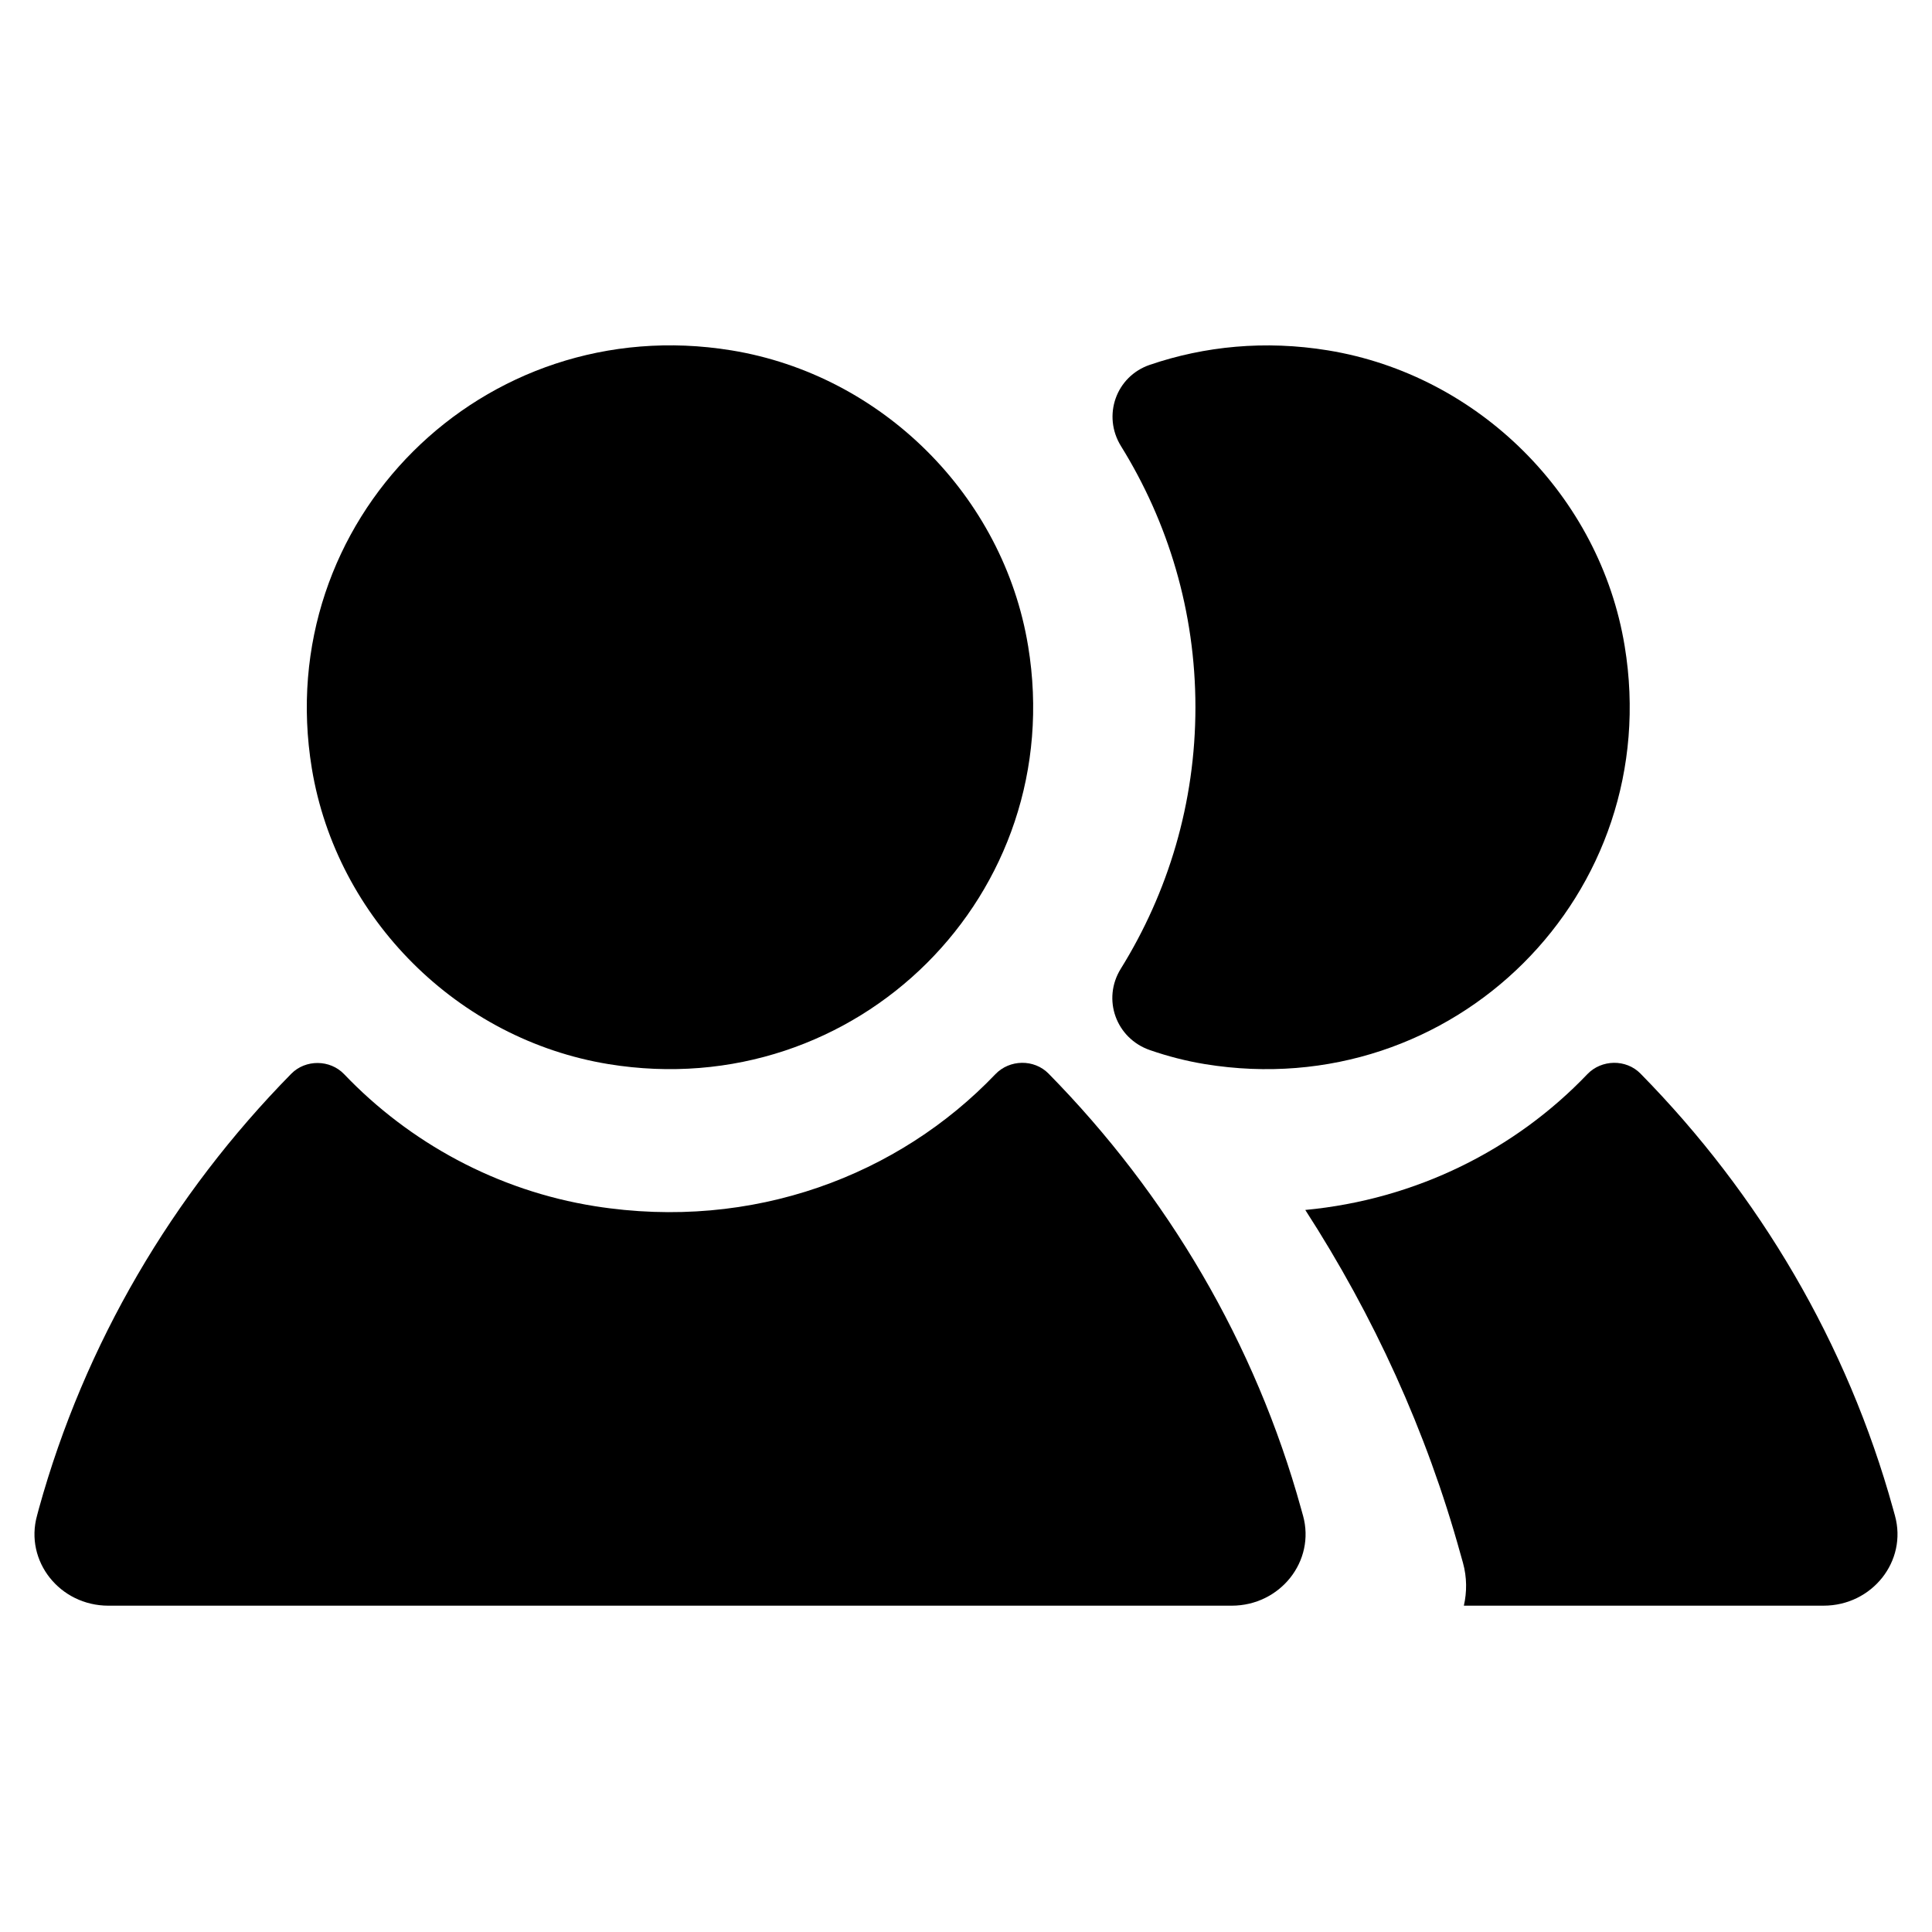
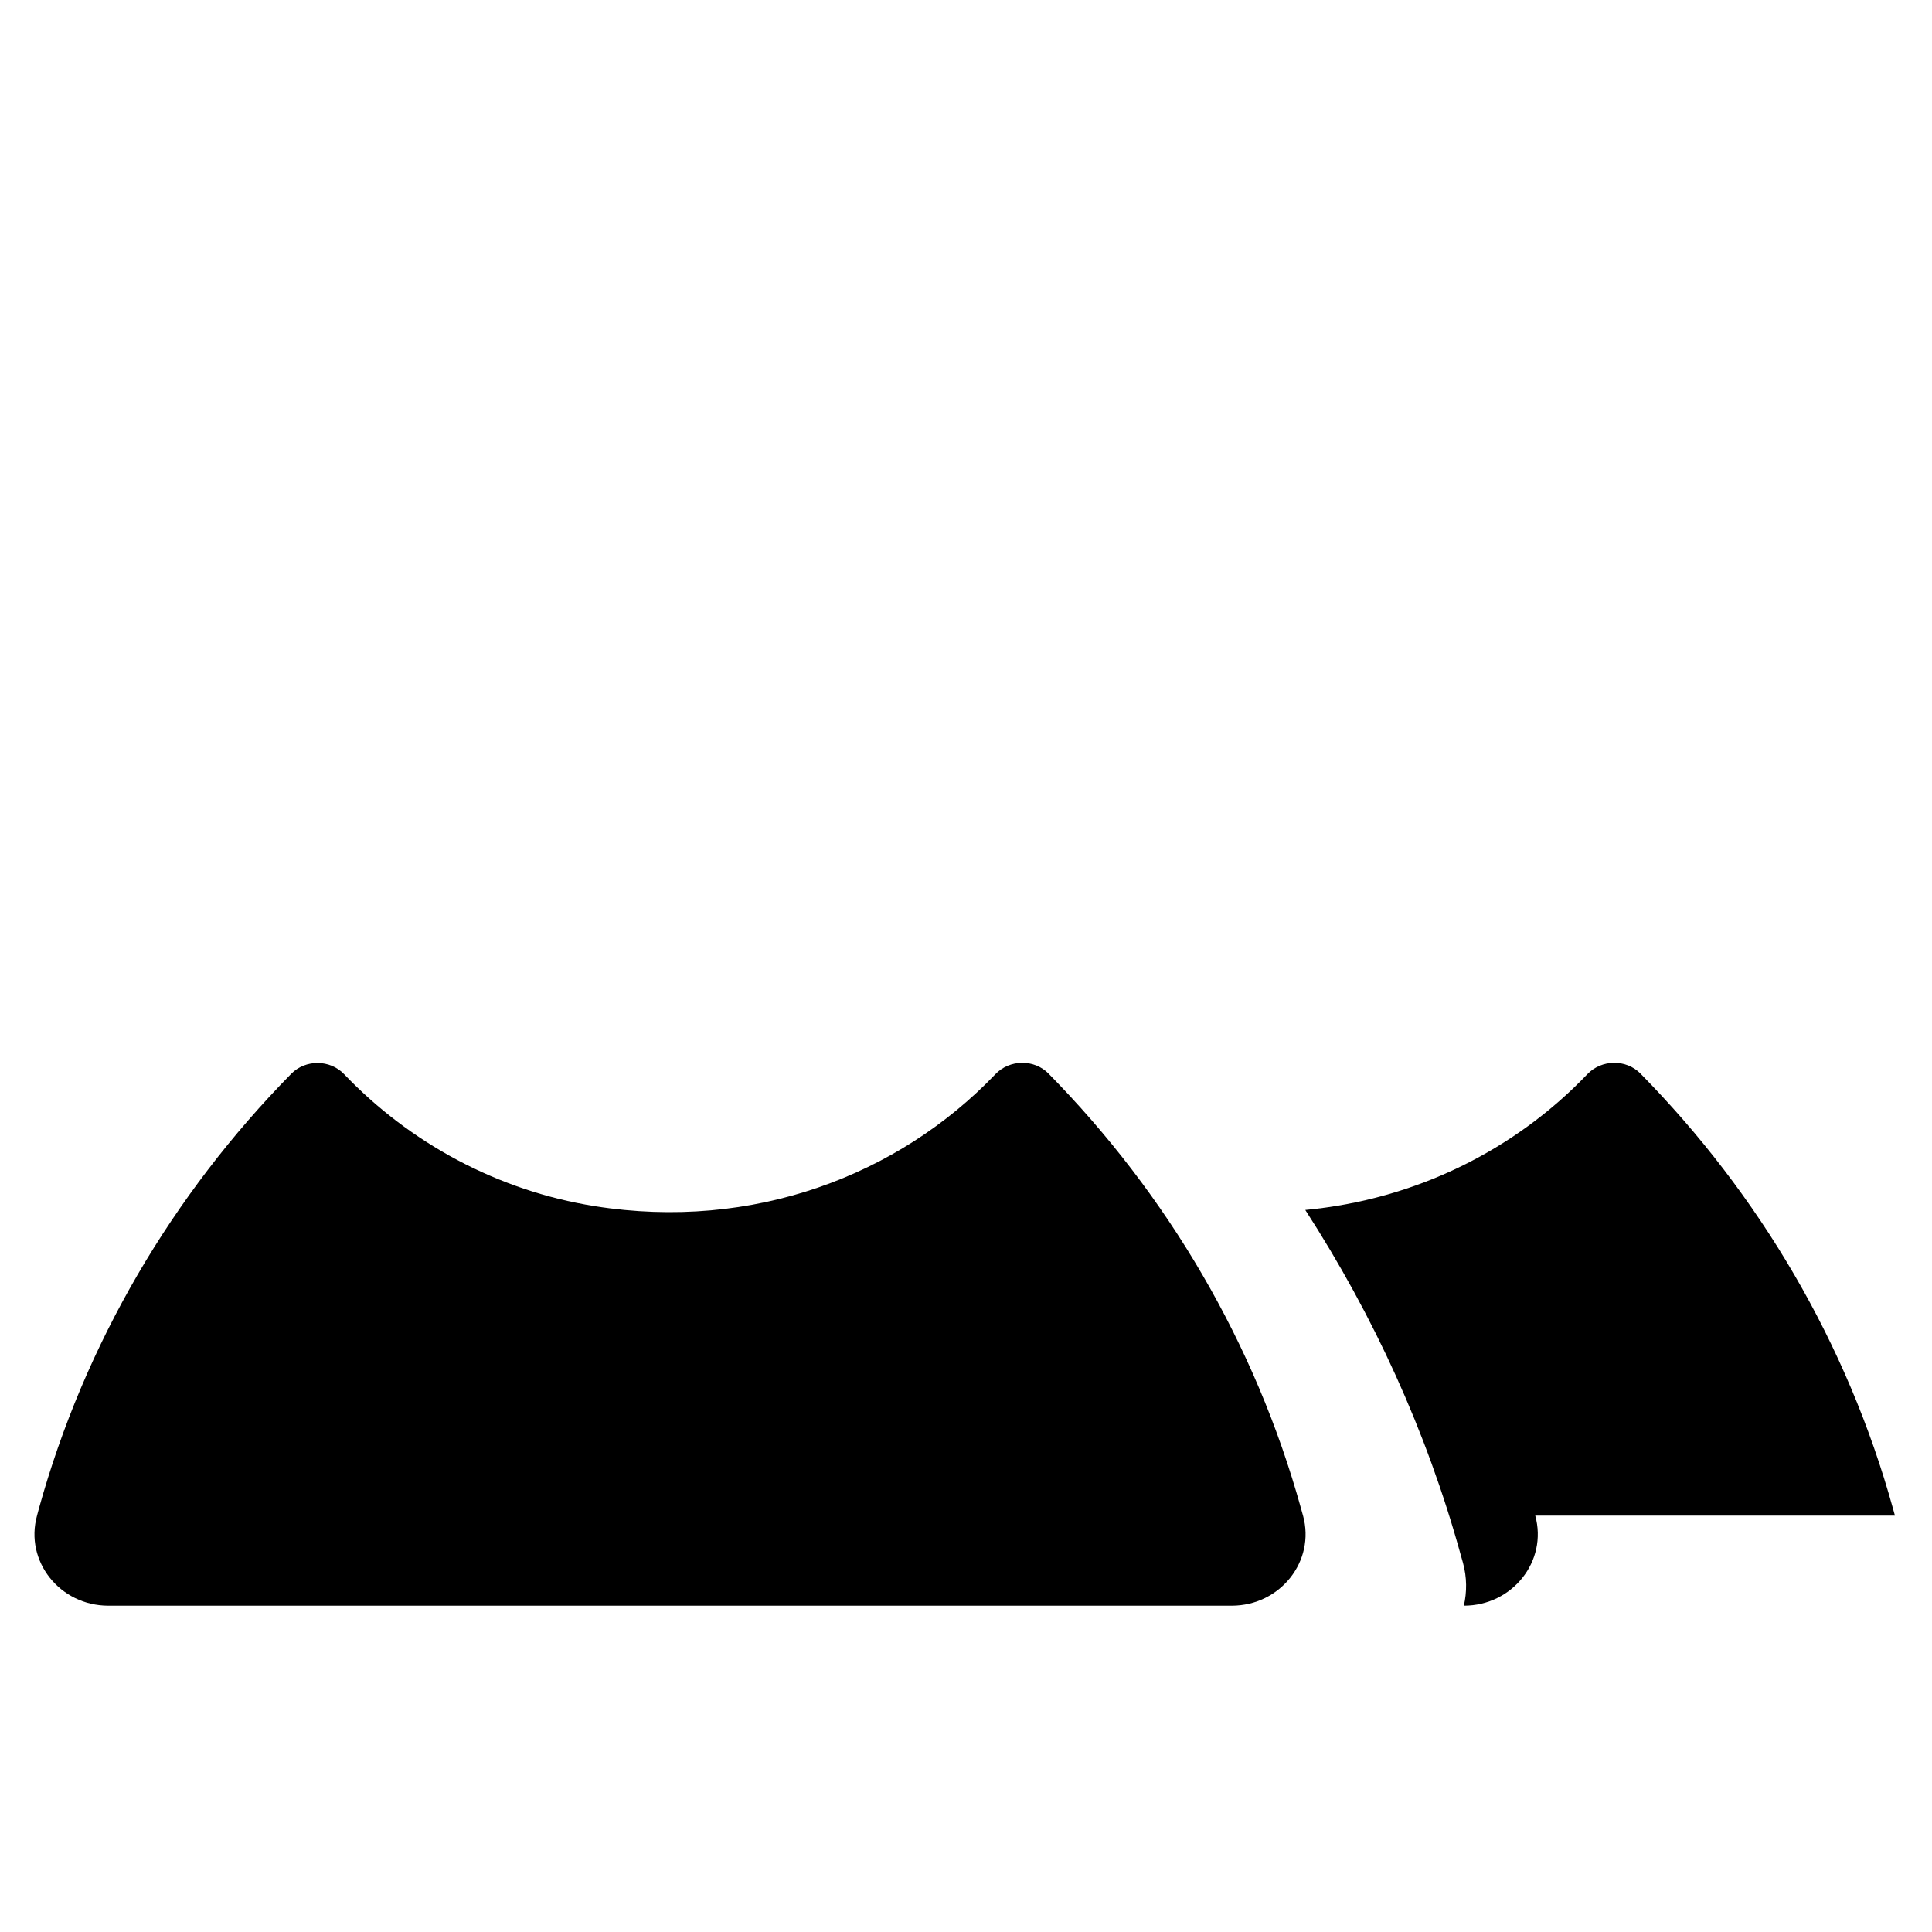
<svg xmlns="http://www.w3.org/2000/svg" fill="#000000" width="800px" height="800px" version="1.1" viewBox="144 144 512 512">
  <g>
-     <path d="m416.46 315.19c10.82 65.633-45.324 121.57-111.21 110.81-39.891-6.523-72.055-38.586-78.609-78.336-10.793-65.633 45.352-121.57 111.21-110.81 39.887 6.519 72.07 38.566 78.605 78.336" />
    <path d="m489.31 545.65-0.5-1.797c-12.121-43.82-35.422-83.285-66.945-115.35-3.836-3.883-10.328-3.758-14.086 0.18-25.566 26.762-64.211 41.625-106.13 34.969-25.953-4.125-49.168-16.879-66.453-34.984-3.734-3.91-10.227-3.953-14.012-0.109-31.496 32.047-54.766 71.5-66.895 115.3l-0.477 1.797c-3.336 12.055 6.039 23.867 18.918 23.867h297.67c12.871 0 22.25-11.809 18.914-23.867" />
-     <path d="m646.18 545.65-0.5-1.797c-12.121-43.82-35.422-83.285-66.945-115.35-3.82-3.883-10.328-3.758-14.086 0.18-19.016 19.91-45.277 33.188-74.734 35.969 18.082 27.996 32.137 58.613 41.141 91.227l0.641 2.266c1.078 3.898 1.062 7.773 0.242 11.375h95.324c12.879 0 22.254-11.809 18.918-23.867z" />
-     <path d="m574.55 315.19c-6.539-39.766-38.719-71.812-78.609-78.336-16.691-2.727-32.727-1.117-47.223 3.828-8.992 3.062-12.621 13.504-7.648 21.539 12.496 20.137 19.73 43.82 19.73 69.207 0 25.426-7.262 49.137-19.785 69.305-4.992 8.055-1.281 18.434 7.727 21.555 4.711 1.633 9.582 2.891 14.59 3.715 65.895 10.762 122.04-45.184 111.22-110.81z" />
+     <path d="m646.18 545.65-0.5-1.797c-12.121-43.82-35.422-83.285-66.945-115.35-3.82-3.883-10.328-3.758-14.086 0.18-19.016 19.91-45.277 33.188-74.734 35.969 18.082 27.996 32.137 58.613 41.141 91.227l0.641 2.266c1.078 3.898 1.062 7.773 0.242 11.375c12.879 0 22.254-11.809 18.918-23.867z" />
  </g>
</svg>